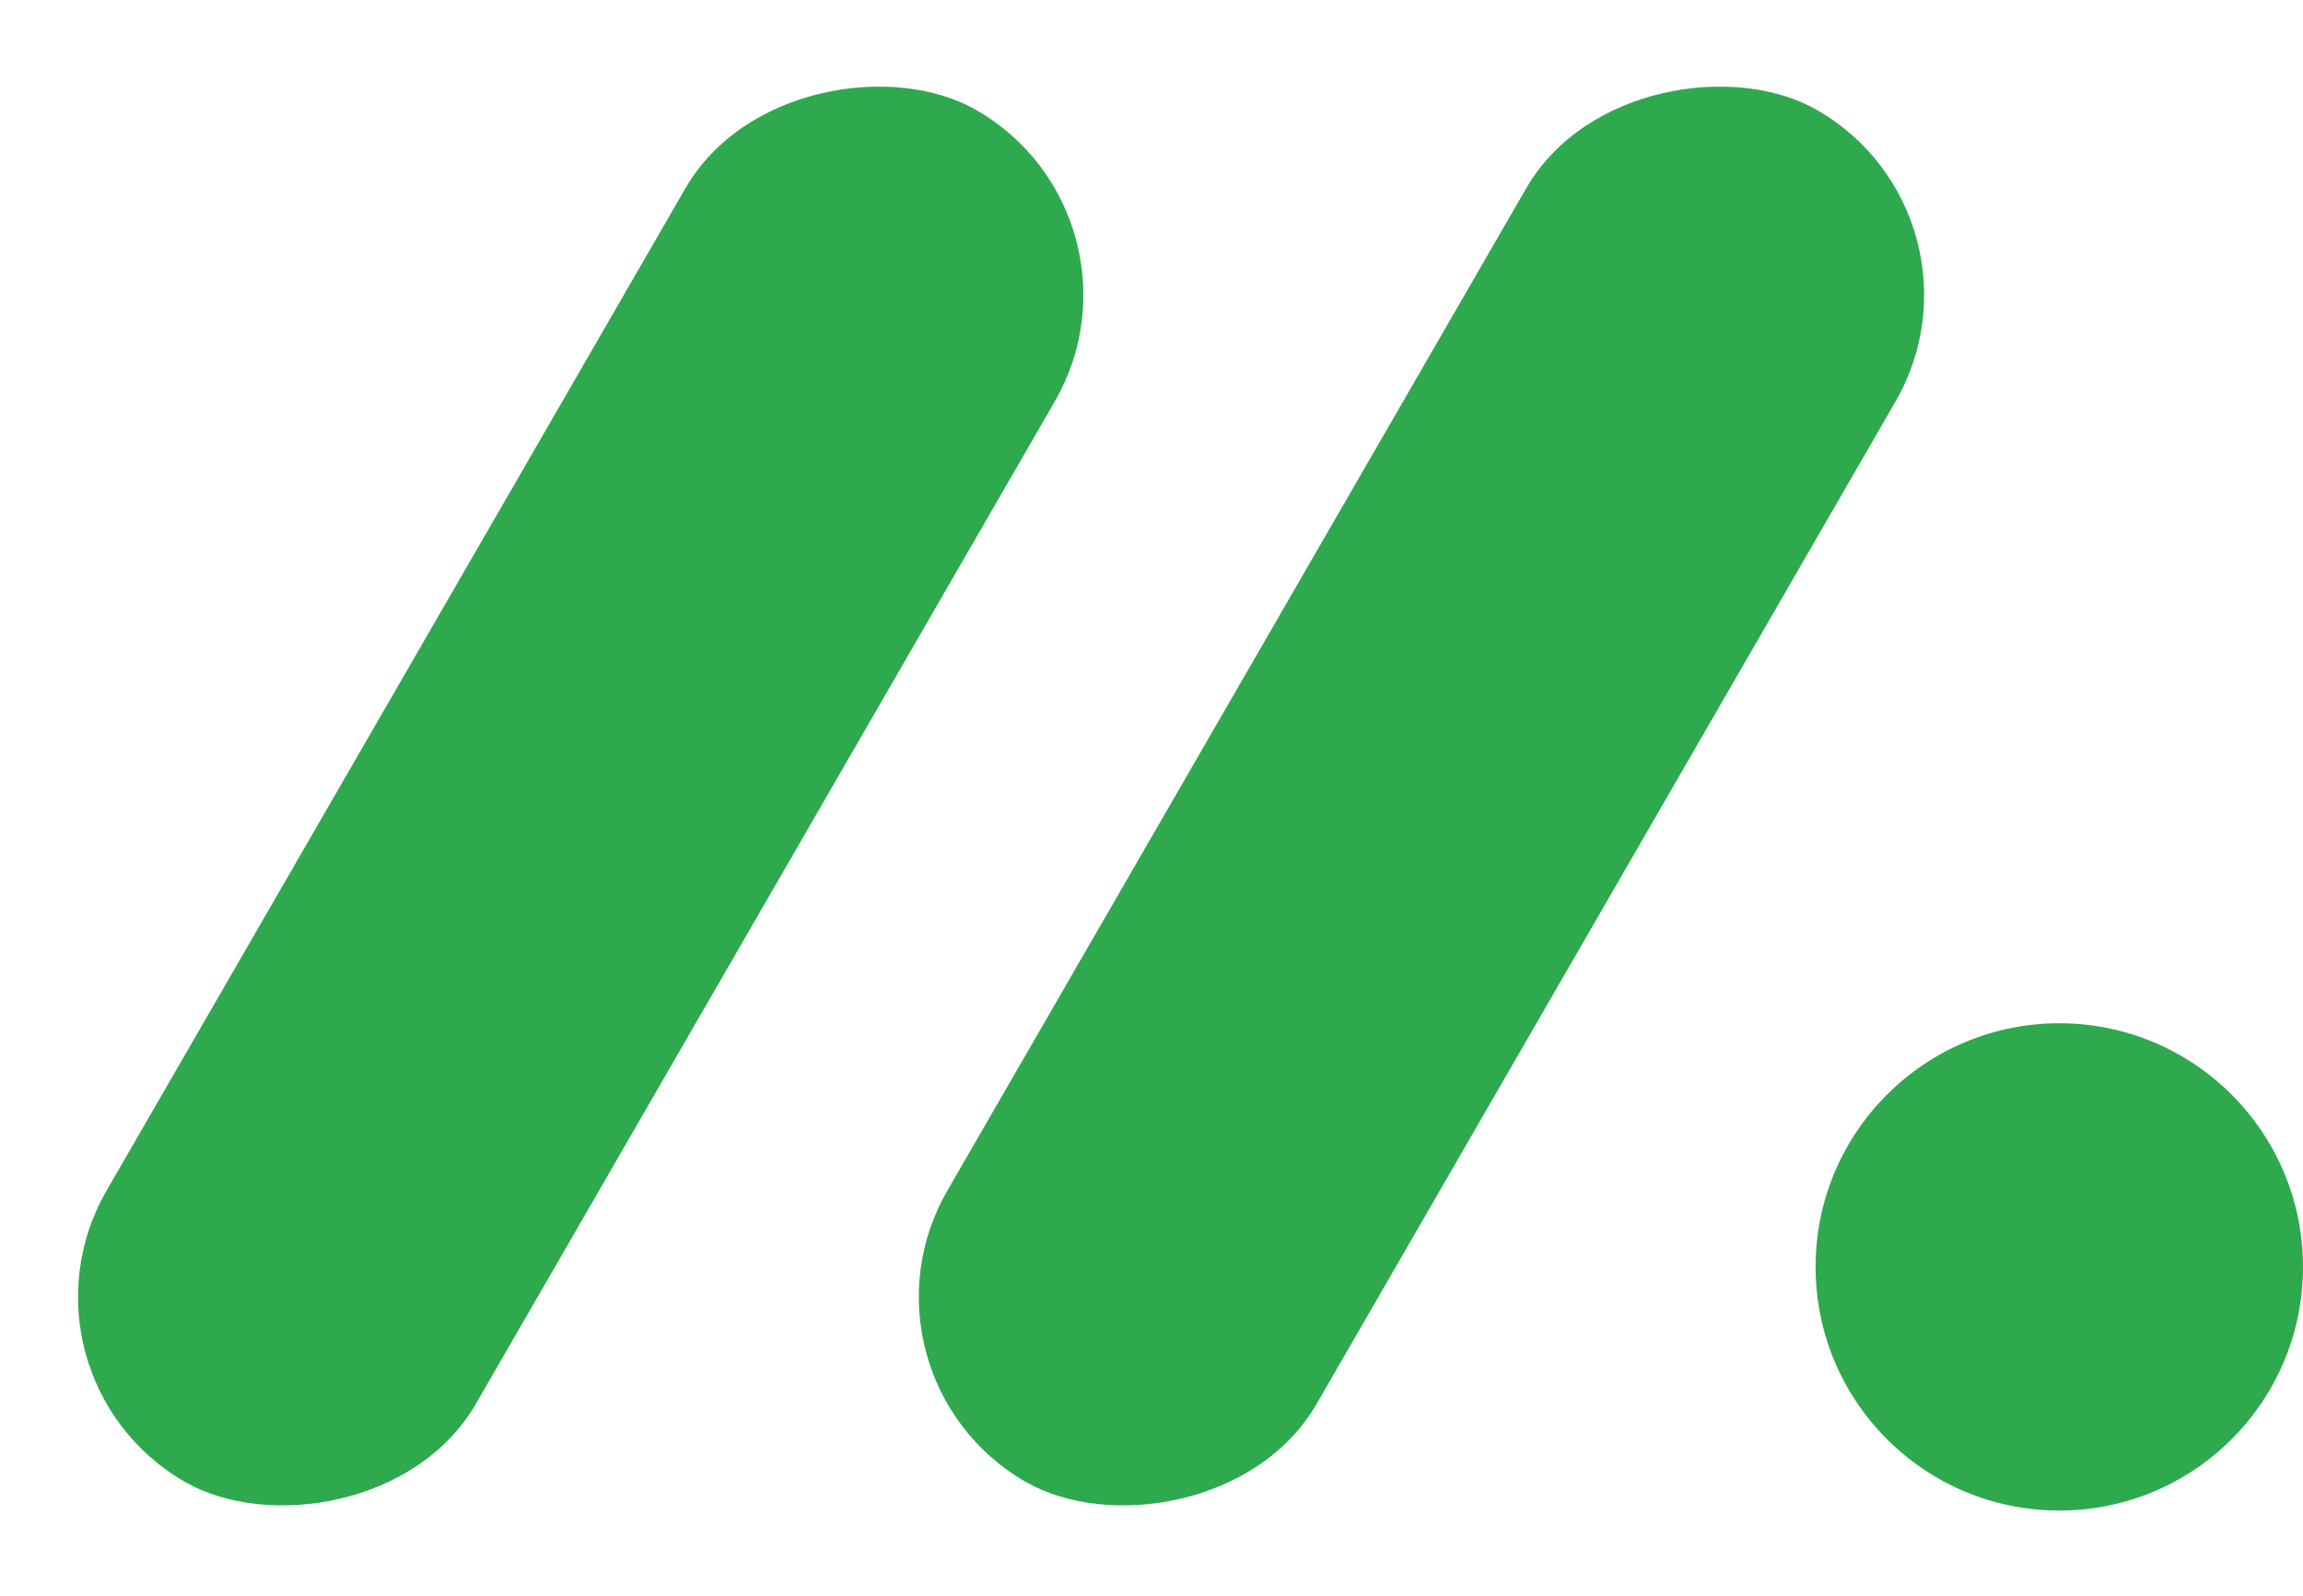
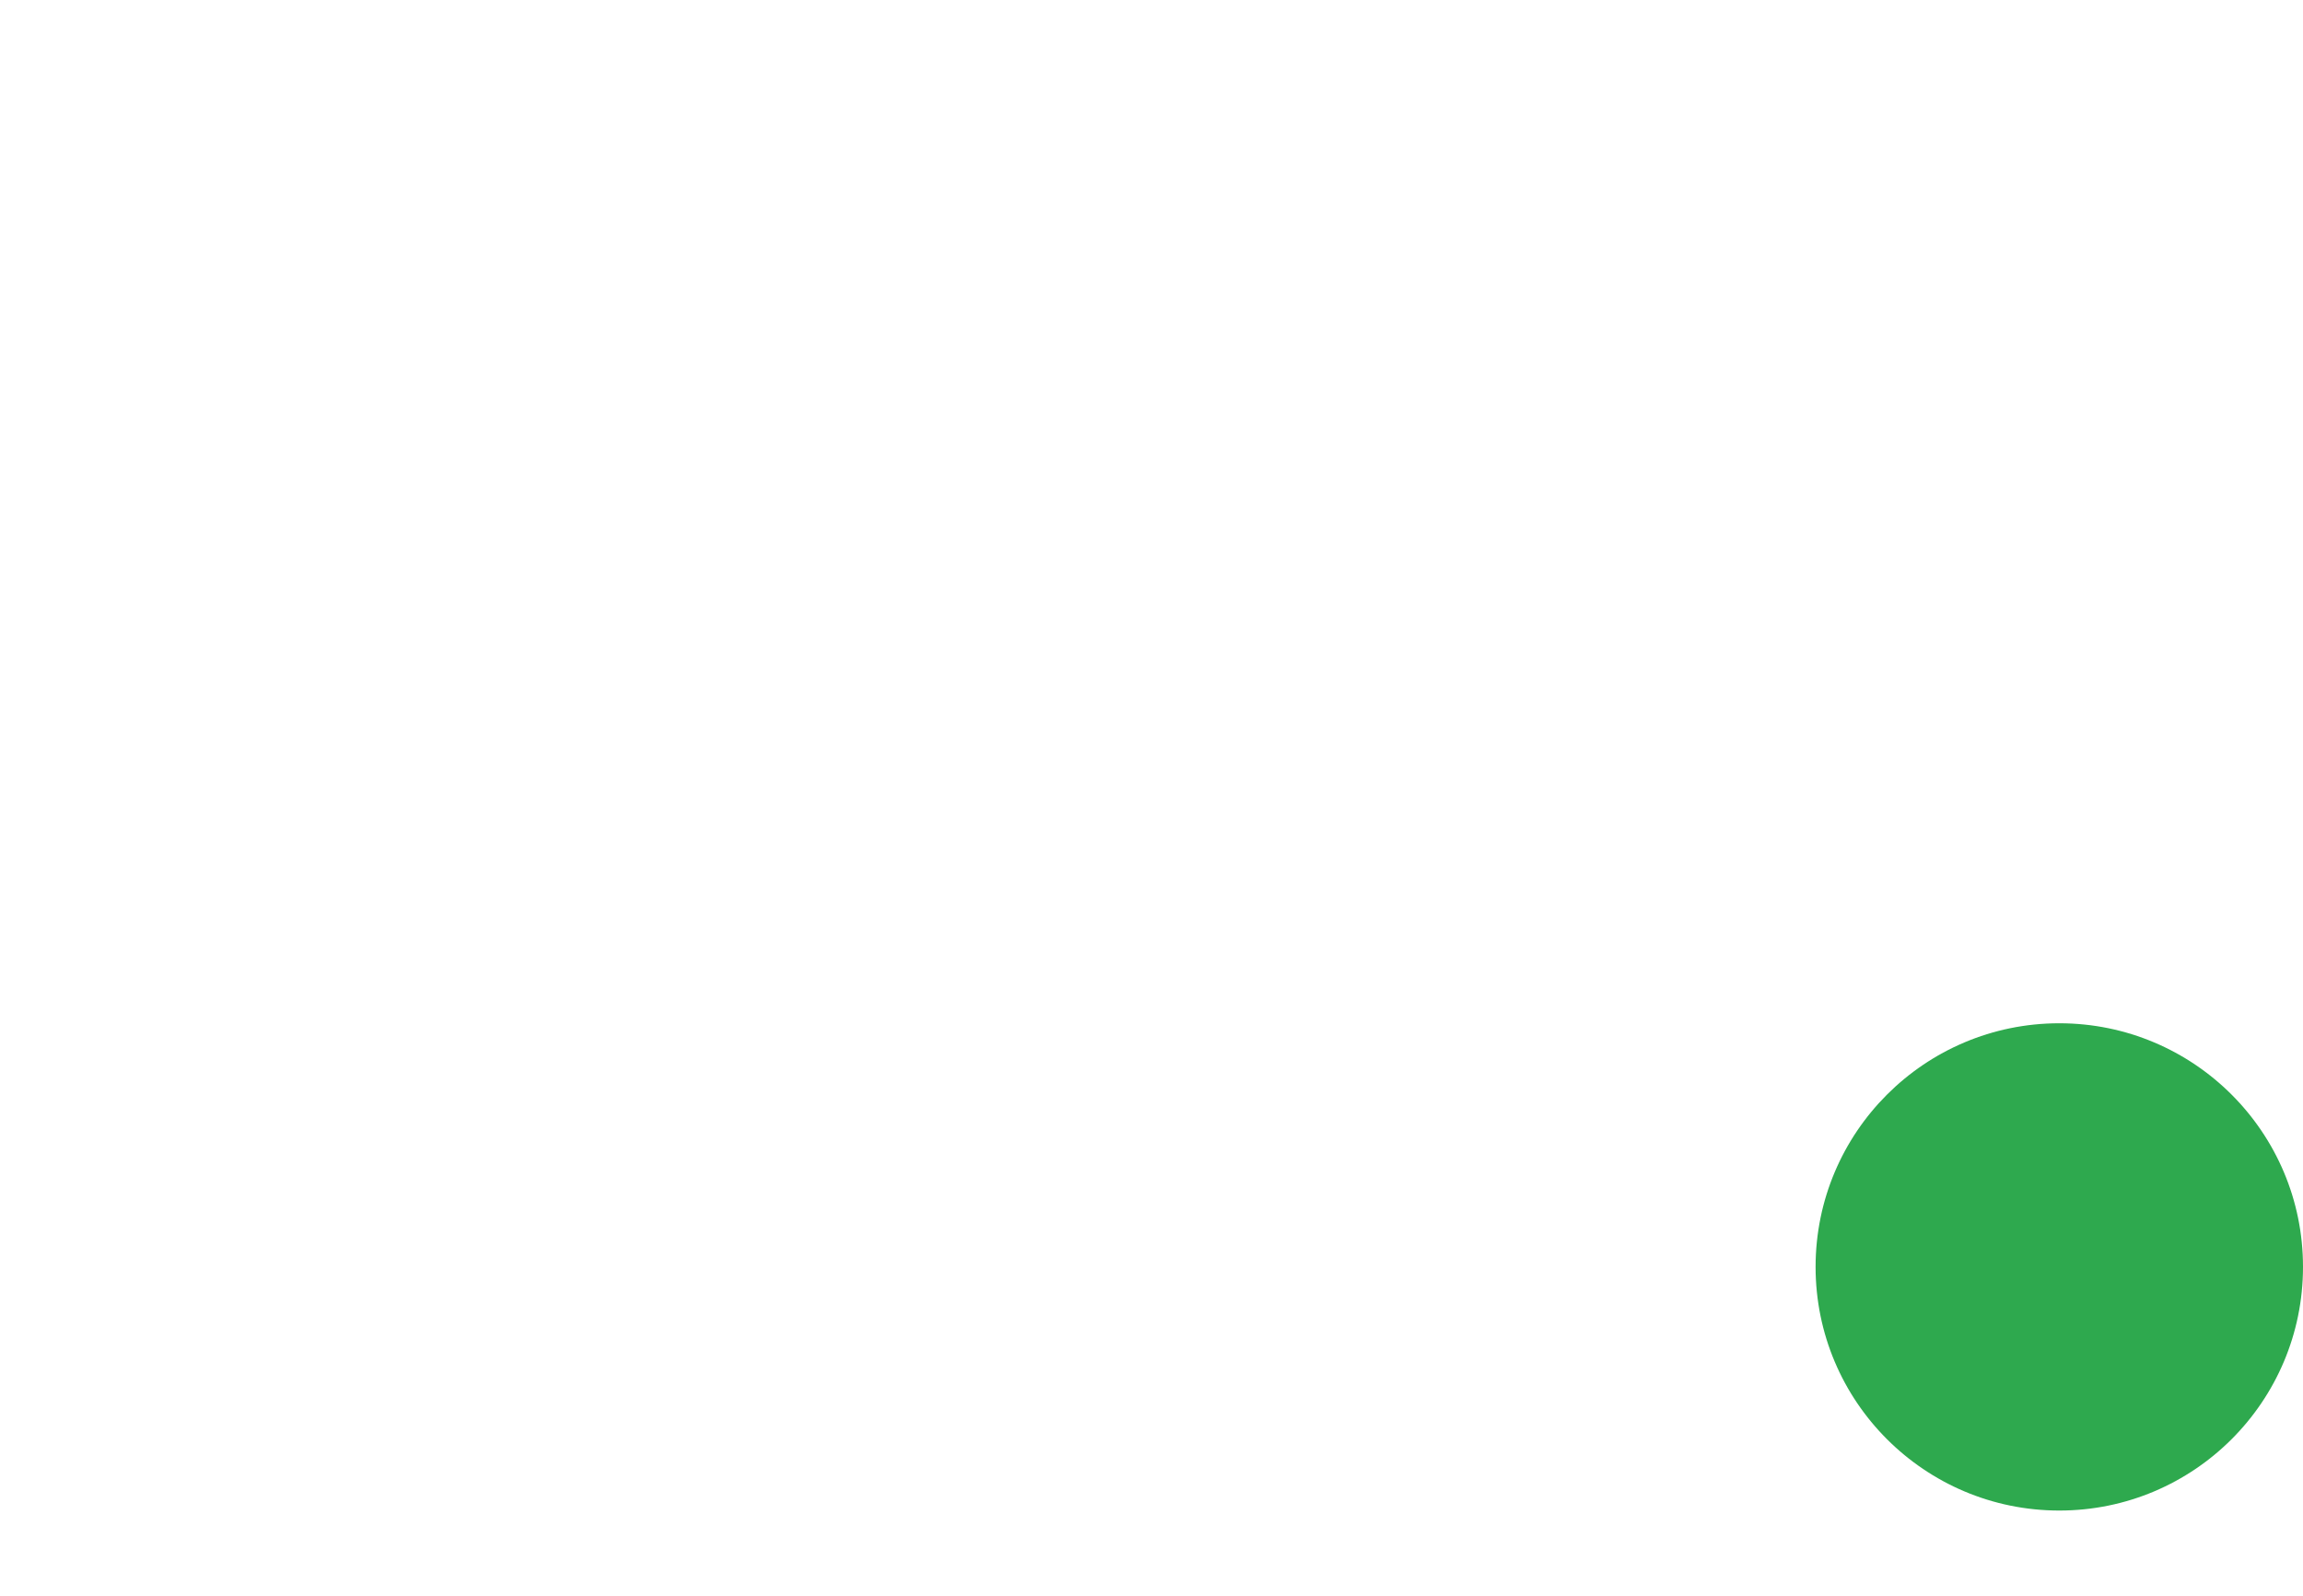
<svg xmlns="http://www.w3.org/2000/svg" width="189" height="131" viewBox="0 0 189 131" fill="none">
-   <rect y="112.885" width="130" height="35" rx="17.5" transform="rotate(-60 0 112.885)" fill="#2EA94E" />
-   <rect x="69" y="112.885" width="130" height="35" rx="17.5" transform="rotate(-60 69 112.885)" fill="#2EA94E" />
  <path d="M189 104C189 115.046 180.046 124 169 124C157.954 124 149 115.046 149 104C149 92.954 157.954 84 169 84C180.046 84 189 92.954 189 104Z" fill="#2EA94E" />
</svg>